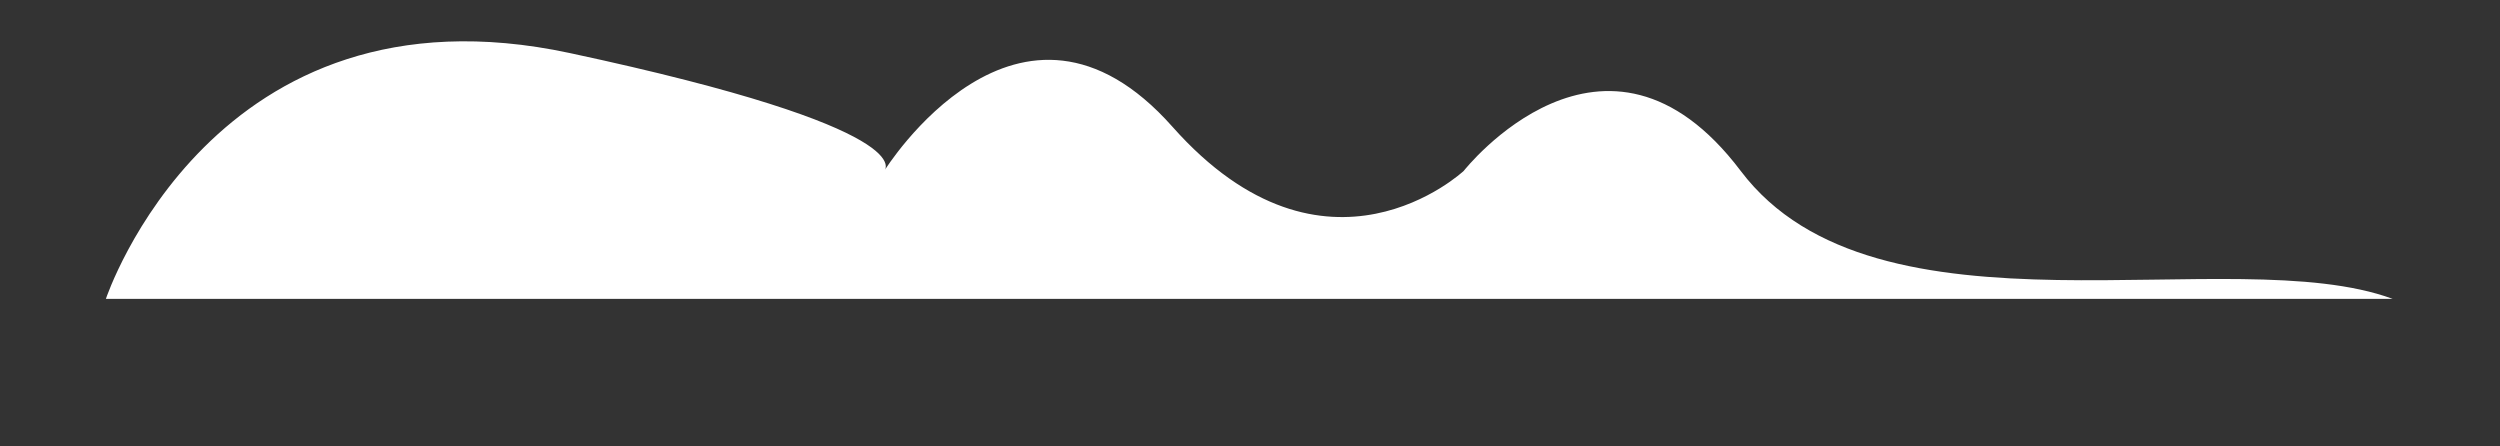
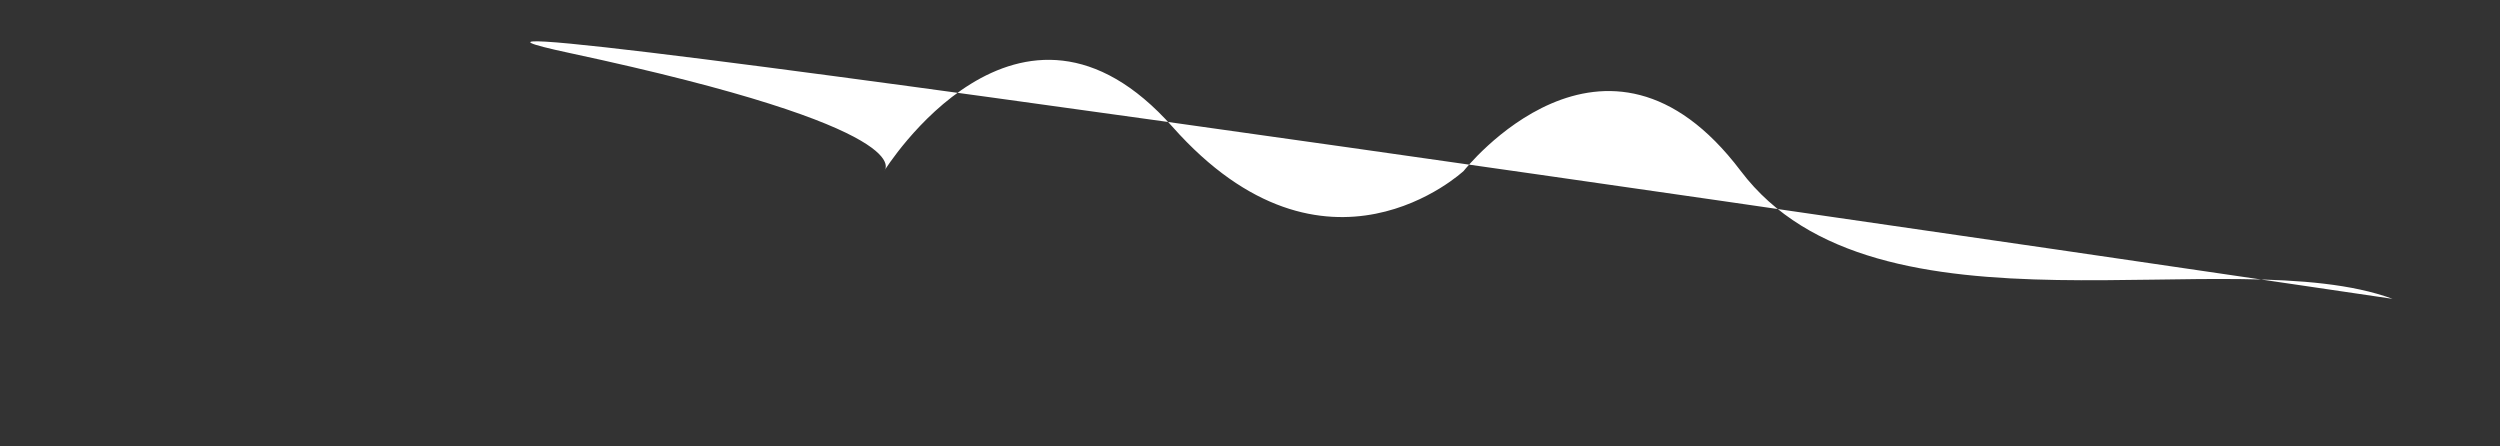
<svg xmlns="http://www.w3.org/2000/svg" id="Layer_1" data-name="Layer 1" viewBox="0 0 148.49 26.49">
  <rect x="0" y="0" width="148.49" height="26.49" fill="#333333" stroke="none" />
  <defs>
    <style>.cls-1{fill:#fff;}</style>
  </defs>
  <title>Albert Terrace Day cloud left</title>
-   <path class="cls-1" d="M142.11,17.75H6.29S12.65-1.39,33.84,3.15s18.68,7,18.68,7,8-12.9,17.12-2.62,17.3,2.62,17.3,2.62,8.39-10.67,16.45,0S132.57,14.23,142.11,17.75Z" />
+   <path class="cls-1" d="M142.11,17.75S12.65-1.39,33.84,3.15s18.68,7,18.68,7,8-12.9,17.12-2.62,17.3,2.62,17.3,2.62,8.39-10.67,16.45,0S132.57,14.23,142.11,17.75Z" />
</svg>